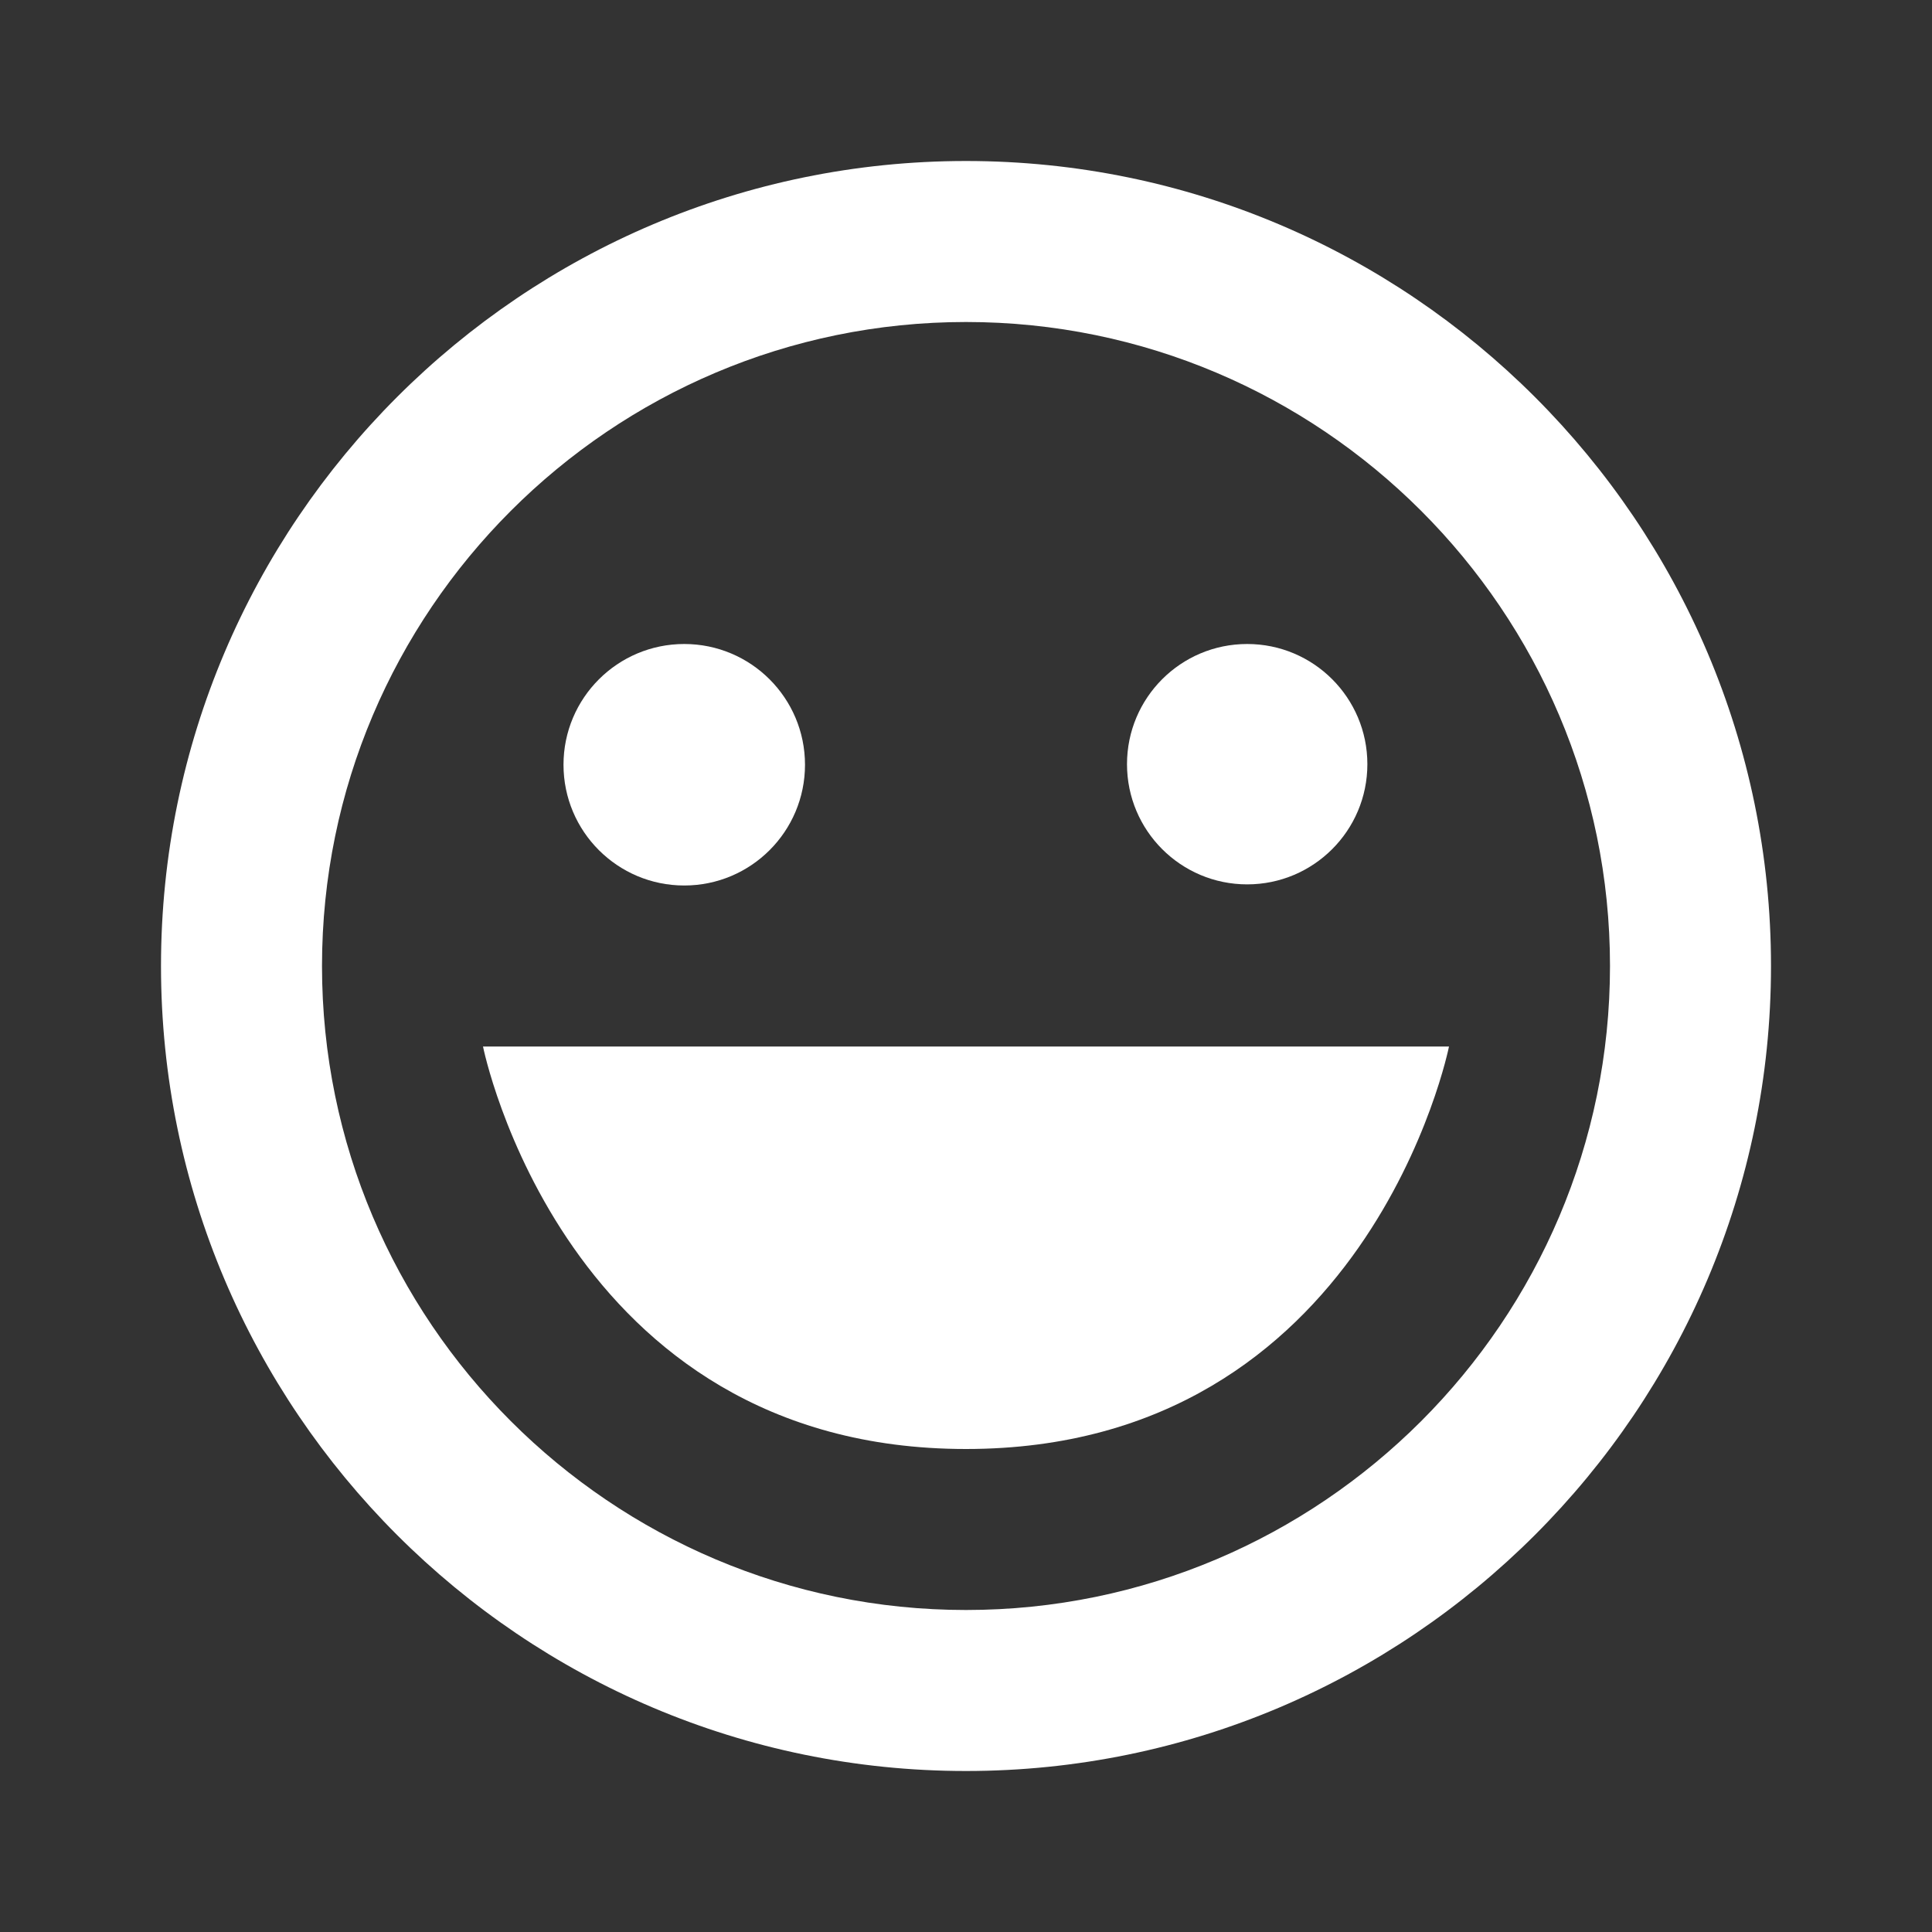
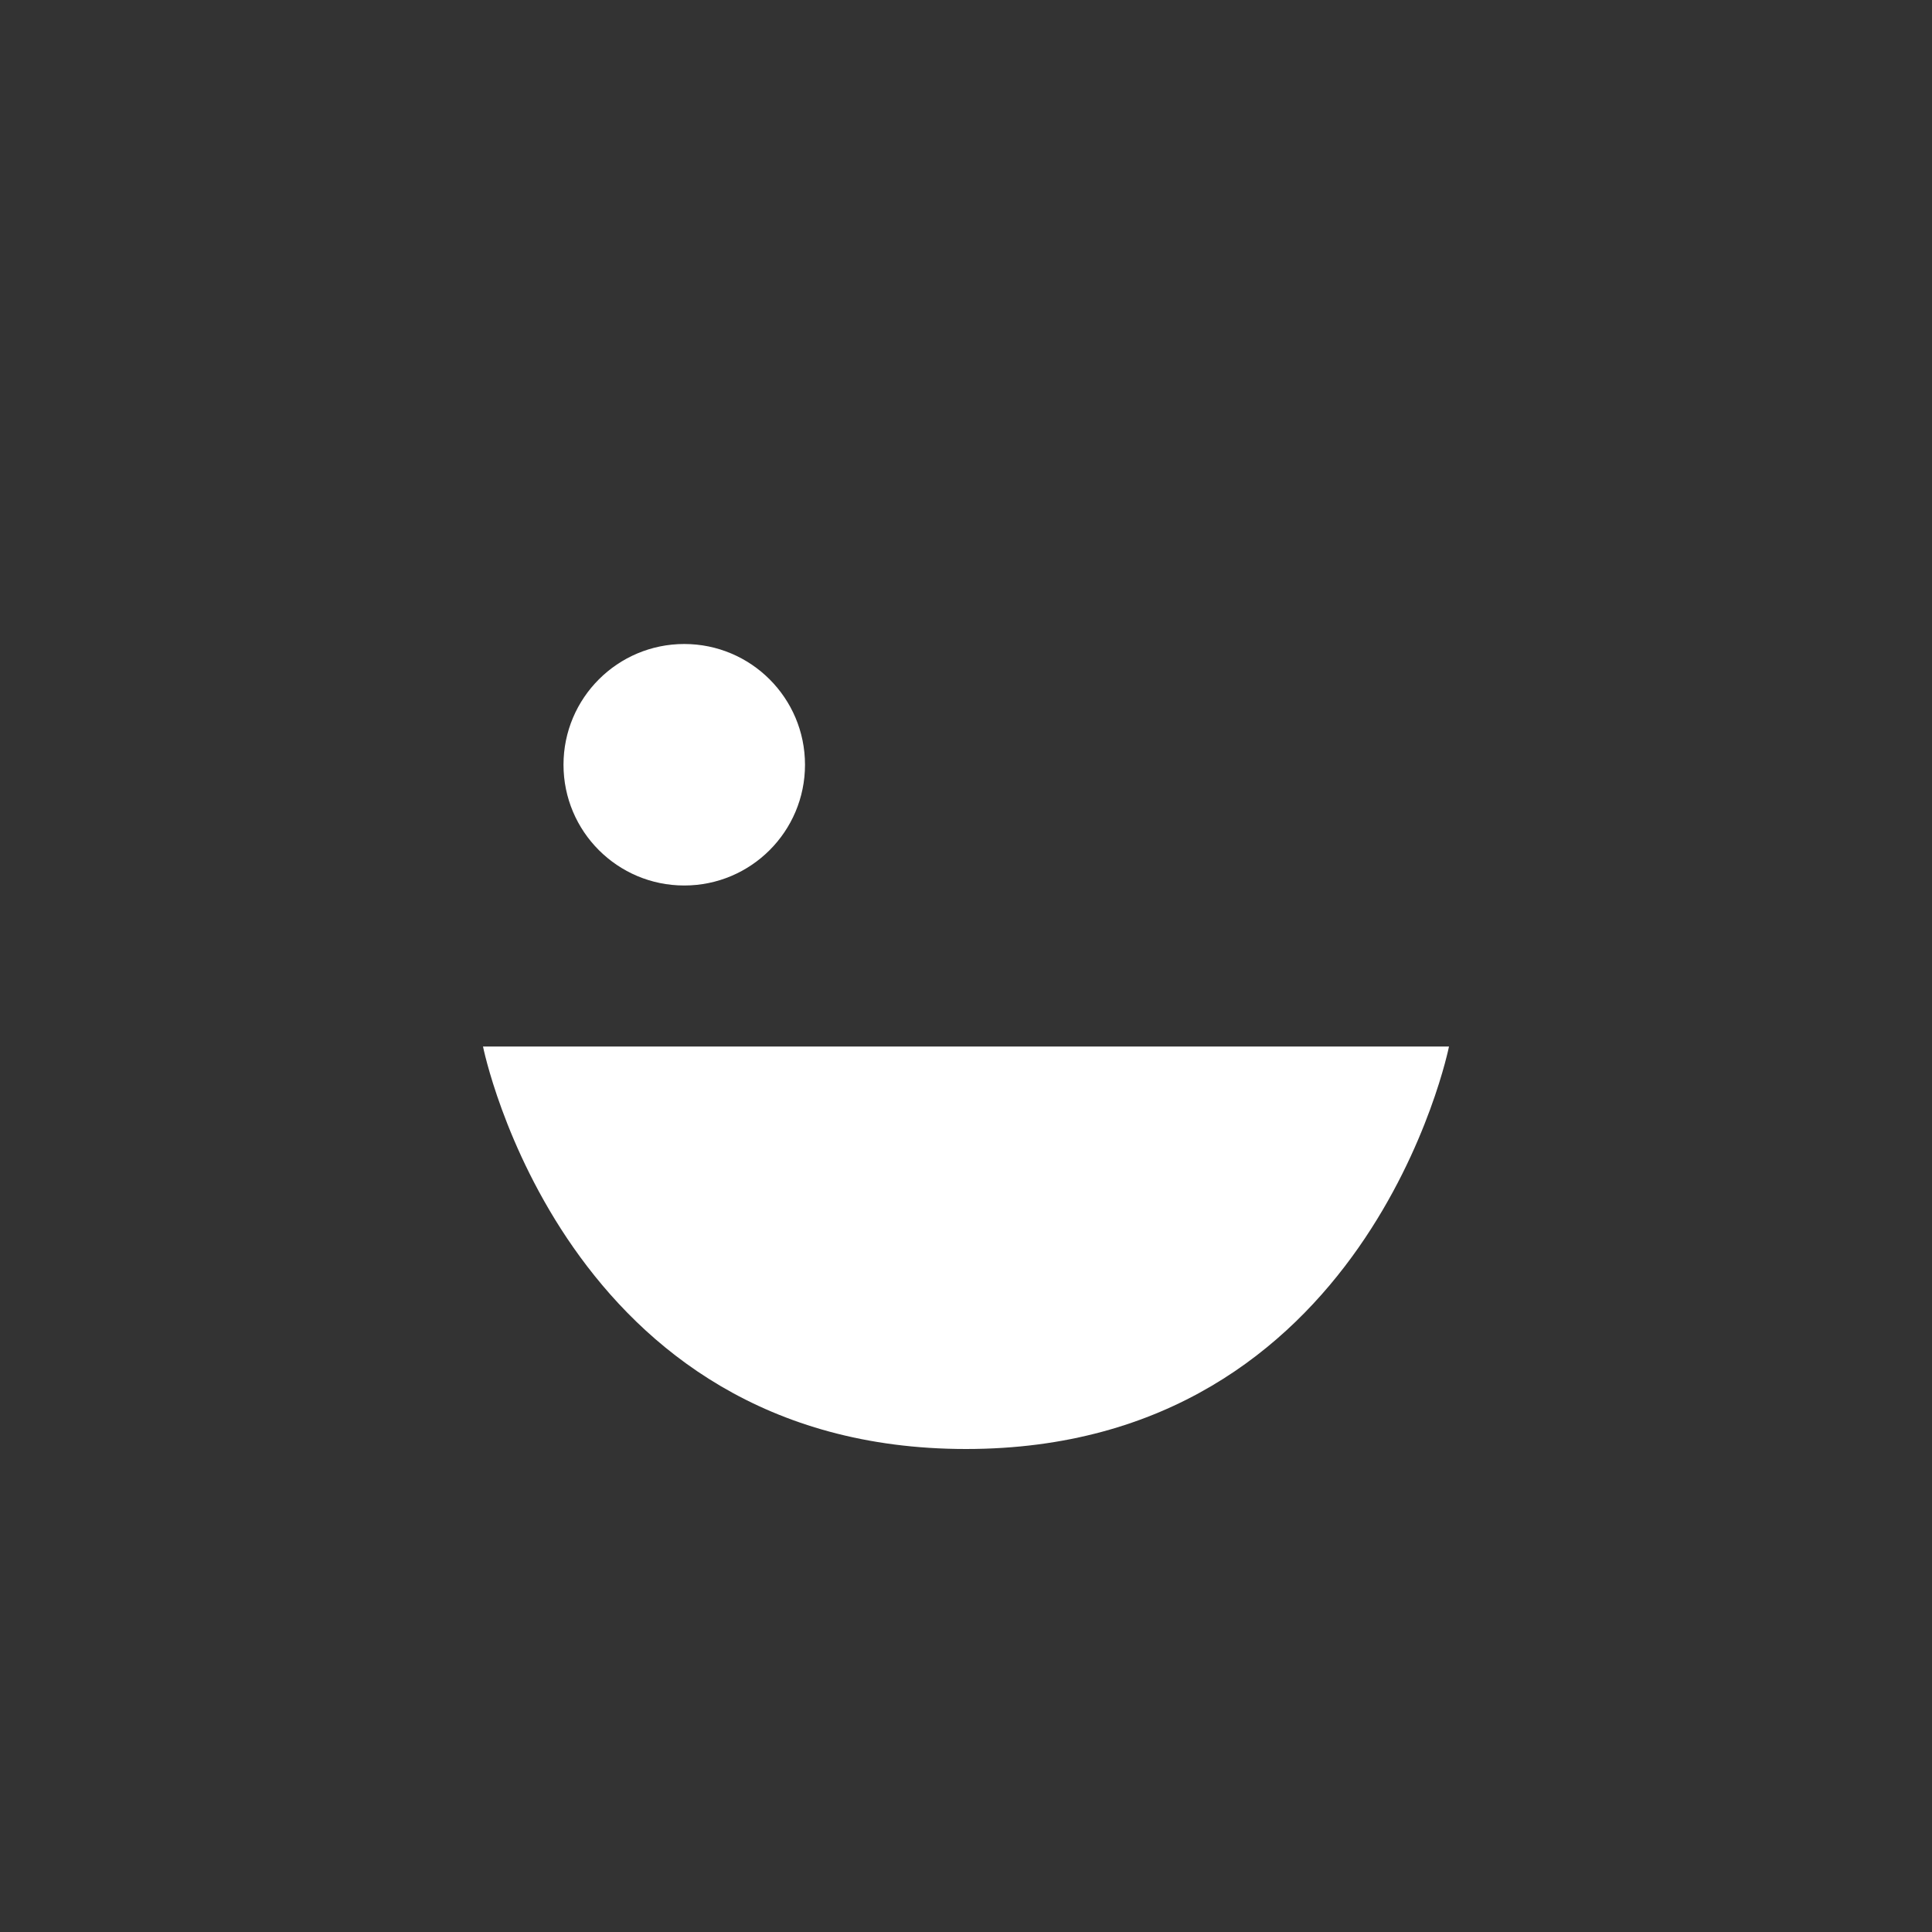
<svg xmlns="http://www.w3.org/2000/svg" height="24" viewBox="0 0 24 24" width="24">
  <rect x="0" y="0" width="24" height="24" fill="#333333" stroke="none" />
-   <path d="M12 2C6.486 2 2 6.486 2 12s4.486 10 10 10 10-4.486 10-10S17.514 2 12 2zm0 18c-4.411 0-8-3.589-8-8s3.589-8 8-8 8 3.589 8 8-3.589 8-8 8z" fill="#ffffff" opacity="1" original-fill="#000000" />
  <circle cx="8.5" cy="9.5" r="1.5" fill="#ffffff" opacity="1" original-fill="#000000" />
-   <circle cx="15.493" cy="9.493" r="1.493" fill="#ffffff" opacity="1" original-fill="#000000" />
  <path d="M12 18c5 0 6-5 6-5H6s1 5 6 5z" fill="#ffffff" opacity="1" original-fill="#000000" />
</svg>